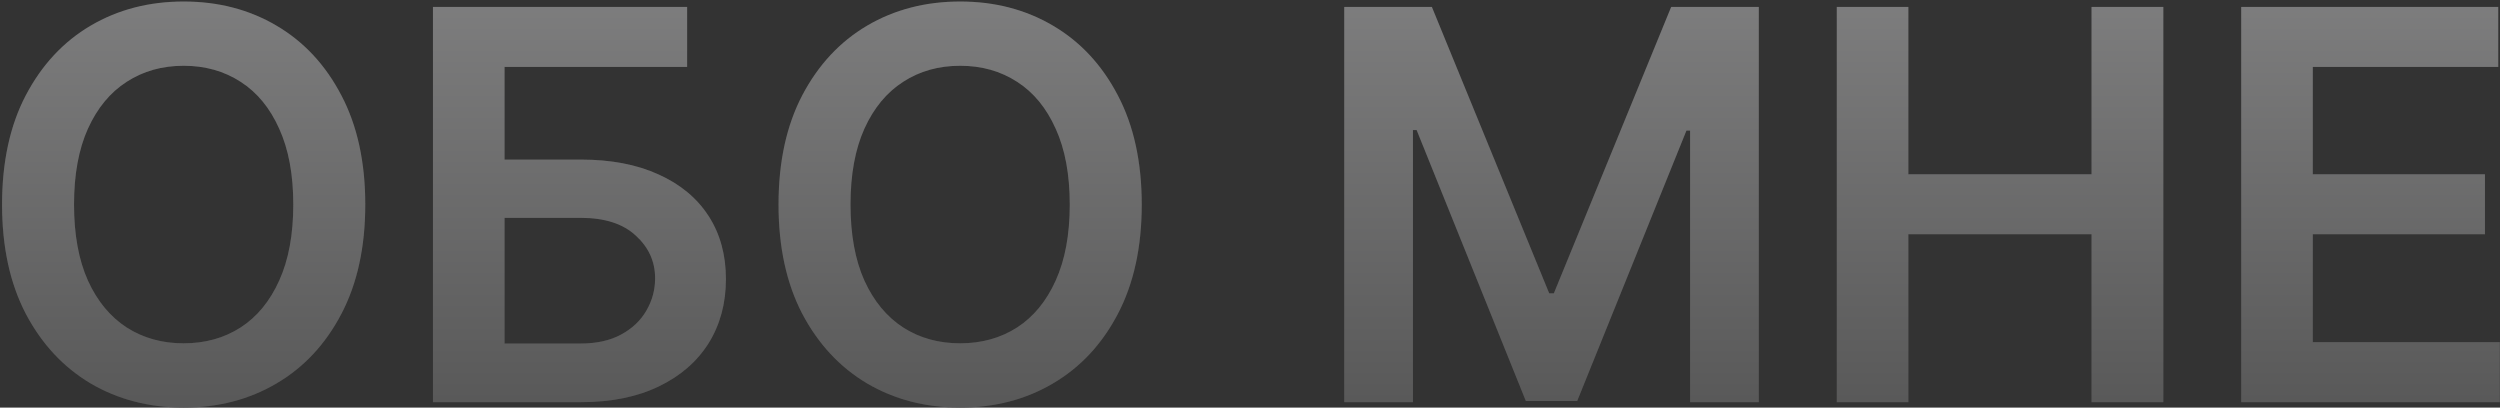
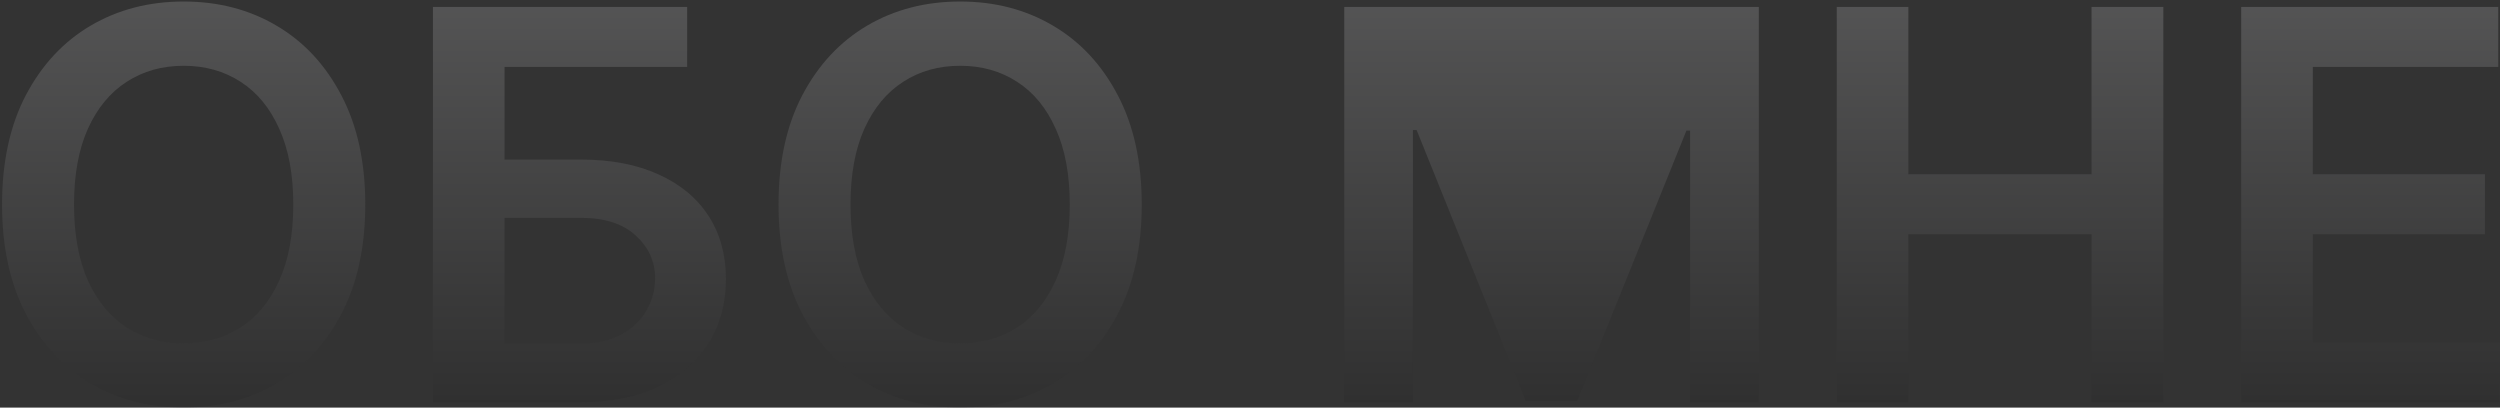
<svg xmlns="http://www.w3.org/2000/svg" width="460" height="75" viewBox="0 0 460 75" fill="none">
  <rect x="0" y="0" width="460" height="75" fill="#333333" stroke="none" />
-   <path d="M67.21 37.636C67.21 45.472 65.742 52.184 62.806 57.771C59.895 63.335 55.917 67.596 50.875 70.555C45.856 73.515 40.162 74.994 33.794 74.994C27.425 74.994 21.72 73.515 16.677 70.555C11.658 67.572 7.681 63.299 4.745 57.736C1.833 52.149 0.377 45.449 0.377 37.636C0.377 29.8 1.833 23.1 4.745 17.537C7.681 11.95 11.658 7.677 16.677 4.717C21.72 1.758 27.425 0.278 33.794 0.278C40.162 0.278 45.856 1.758 50.875 4.717C55.917 7.677 59.895 11.95 62.806 17.537C65.742 23.1 67.21 29.8 67.21 37.636ZM53.964 37.636C53.964 32.12 53.1 27.468 51.372 23.68C49.667 19.869 47.3 16.992 44.27 15.051C41.239 13.086 37.747 12.104 33.794 12.104C29.84 12.104 26.348 13.086 23.318 15.051C20.288 16.992 17.908 19.869 16.18 23.68C14.476 27.468 13.623 32.12 13.623 37.636C13.623 43.153 14.476 47.816 16.18 51.628C17.908 55.416 20.288 58.292 23.318 60.257C26.348 62.198 29.84 63.169 33.794 63.169C37.747 63.169 41.239 62.198 44.27 60.257C47.3 58.292 49.667 55.416 51.372 51.628C53.1 47.816 53.964 43.153 53.964 37.636ZM79.665 74V1.273H126.434V12.317H92.84V29.362H106.867C112.431 29.362 117.201 30.274 121.178 32.097C125.179 33.896 128.245 36.441 130.376 39.731C132.506 43.022 133.572 46.893 133.572 51.344C133.572 55.818 132.506 59.76 130.376 63.169C128.245 66.555 125.179 69.206 121.178 71.124C117.201 73.041 112.431 74 106.867 74H79.665ZM92.84 63.205H106.867C109.803 63.205 112.289 62.648 114.325 61.535C116.361 60.423 117.899 58.955 118.941 57.132C120.006 55.309 120.539 53.332 120.539 51.202C120.539 48.124 119.355 45.508 116.988 43.354C114.644 41.176 111.271 40.087 106.867 40.087H92.84V63.205ZM210.081 37.636C210.081 45.472 208.613 52.184 205.678 57.771C202.766 63.335 198.788 67.596 193.746 70.555C188.727 73.515 183.033 74.994 176.665 74.994C170.296 74.994 164.591 73.515 159.548 70.555C154.529 67.572 150.552 63.299 147.616 57.736C144.705 52.149 143.249 45.449 143.249 37.636C143.249 29.8 144.705 23.1 147.616 17.537C150.552 11.95 154.529 7.677 159.548 4.717C164.591 1.758 170.296 0.278 176.665 0.278C183.033 0.278 188.727 1.758 193.746 4.717C198.788 7.677 202.766 11.95 205.678 17.537C208.613 23.1 210.081 29.8 210.081 37.636ZM196.835 37.636C196.835 32.12 195.971 27.468 194.243 23.68C192.538 19.869 190.171 16.992 187.141 15.051C184.11 13.086 180.618 12.104 176.665 12.104C172.711 12.104 169.219 13.086 166.189 15.051C163.159 16.992 160.779 19.869 159.051 23.68C157.347 27.468 156.494 32.12 156.494 37.636C156.494 43.153 157.347 47.816 159.051 51.628C160.779 55.416 163.159 58.292 166.189 60.257C169.219 62.198 172.711 63.169 176.665 63.169C180.618 63.169 184.11 62.198 187.141 60.257C190.171 58.292 192.538 55.416 194.243 51.628C195.971 47.816 196.835 43.153 196.835 37.636ZM247.341 1.273H263.463L285.054 53.972H285.907L307.498 1.273H323.62V74H310.978V24.035H310.303L290.203 73.787H280.757L260.658 23.929H259.983V74H247.341V1.273ZM337.966 74V1.273H351.141V32.061H384.841V1.273H398.051V74H384.841V43.105H351.141V74H337.966ZM412.38 74V1.273H459.681V12.317H425.555V32.061H457.231V43.105H425.555V62.956H459.966V74H412.38Z" fill="#666666" />
-   <path d="M67.21 37.636C67.21 45.472 65.742 52.184 62.806 57.771C59.895 63.335 55.917 67.596 50.875 70.555C45.856 73.515 40.162 74.994 33.794 74.994C27.425 74.994 21.72 73.515 16.677 70.555C11.658 67.572 7.681 63.299 4.745 57.736C1.833 52.149 0.377 45.449 0.377 37.636C0.377 29.8 1.833 23.1 4.745 17.537C7.681 11.95 11.658 7.677 16.677 4.717C21.72 1.758 27.425 0.278 33.794 0.278C40.162 0.278 45.856 1.758 50.875 4.717C55.917 7.677 59.895 11.95 62.806 17.537C65.742 23.1 67.21 29.8 67.21 37.636ZM53.964 37.636C53.964 32.12 53.1 27.468 51.372 23.68C49.667 19.869 47.3 16.992 44.27 15.051C41.239 13.086 37.747 12.104 33.794 12.104C29.84 12.104 26.348 13.086 23.318 15.051C20.288 16.992 17.908 19.869 16.18 23.68C14.476 27.468 13.623 32.12 13.623 37.636C13.623 43.153 14.476 47.816 16.18 51.628C17.908 55.416 20.288 58.292 23.318 60.257C26.348 62.198 29.84 63.169 33.794 63.169C37.747 63.169 41.239 62.198 44.27 60.257C47.3 58.292 49.667 55.416 51.372 51.628C53.1 47.816 53.964 43.153 53.964 37.636ZM79.665 74V1.273H126.434V12.317H92.84V29.362H106.867C112.431 29.362 117.201 30.274 121.178 32.097C125.179 33.896 128.245 36.441 130.376 39.731C132.506 43.022 133.572 46.893 133.572 51.344C133.572 55.818 132.506 59.76 130.376 63.169C128.245 66.555 125.179 69.206 121.178 71.124C117.201 73.041 112.431 74 106.867 74H79.665ZM92.84 63.205H106.867C109.803 63.205 112.289 62.648 114.325 61.535C116.361 60.423 117.899 58.955 118.941 57.132C120.006 55.309 120.539 53.332 120.539 51.202C120.539 48.124 119.355 45.508 116.988 43.354C114.644 41.176 111.271 40.087 106.867 40.087H92.84V63.205ZM210.081 37.636C210.081 45.472 208.613 52.184 205.678 57.771C202.766 63.335 198.788 67.596 193.746 70.555C188.727 73.515 183.033 74.994 176.665 74.994C170.296 74.994 164.591 73.515 159.548 70.555C154.529 67.572 150.552 63.299 147.616 57.736C144.705 52.149 143.249 45.449 143.249 37.636C143.249 29.8 144.705 23.1 147.616 17.537C150.552 11.95 154.529 7.677 159.548 4.717C164.591 1.758 170.296 0.278 176.665 0.278C183.033 0.278 188.727 1.758 193.746 4.717C198.788 7.677 202.766 11.95 205.678 17.537C208.613 23.1 210.081 29.8 210.081 37.636ZM196.835 37.636C196.835 32.12 195.971 27.468 194.243 23.68C192.538 19.869 190.171 16.992 187.141 15.051C184.11 13.086 180.618 12.104 176.665 12.104C172.711 12.104 169.219 13.086 166.189 15.051C163.159 16.992 160.779 19.869 159.051 23.68C157.347 27.468 156.494 32.12 156.494 37.636C156.494 43.153 157.347 47.816 159.051 51.628C160.779 55.416 163.159 58.292 166.189 60.257C169.219 62.198 172.711 63.169 176.665 63.169C180.618 63.169 184.11 62.198 187.141 60.257C190.171 58.292 192.538 55.416 194.243 51.628C195.971 47.816 196.835 43.153 196.835 37.636ZM247.341 1.273H263.463L285.054 53.972H285.907L307.498 1.273H323.62V74H310.978V24.035H310.303L290.203 73.787H280.757L260.658 23.929H259.983V74H247.341V1.273ZM337.966 74V1.273H351.141V32.061H384.841V1.273H398.051V74H384.841V43.105H351.141V74H337.966ZM412.38 74V1.273H459.681V12.317H425.555V32.061H457.231V43.105H425.555V62.956H459.966V74H412.38Z" fill="url(#paint0_linear_455_2583)" fill-opacity="0.2" />
+   <path d="M67.21 37.636C67.21 45.472 65.742 52.184 62.806 57.771C59.895 63.335 55.917 67.596 50.875 70.555C45.856 73.515 40.162 74.994 33.794 74.994C27.425 74.994 21.72 73.515 16.677 70.555C11.658 67.572 7.681 63.299 4.745 57.736C1.833 52.149 0.377 45.449 0.377 37.636C0.377 29.8 1.833 23.1 4.745 17.537C7.681 11.95 11.658 7.677 16.677 4.717C21.72 1.758 27.425 0.278 33.794 0.278C40.162 0.278 45.856 1.758 50.875 4.717C55.917 7.677 59.895 11.95 62.806 17.537C65.742 23.1 67.21 29.8 67.21 37.636ZM53.964 37.636C53.964 32.12 53.1 27.468 51.372 23.68C49.667 19.869 47.3 16.992 44.27 15.051C41.239 13.086 37.747 12.104 33.794 12.104C29.84 12.104 26.348 13.086 23.318 15.051C20.288 16.992 17.908 19.869 16.18 23.68C14.476 27.468 13.623 32.12 13.623 37.636C13.623 43.153 14.476 47.816 16.18 51.628C17.908 55.416 20.288 58.292 23.318 60.257C26.348 62.198 29.84 63.169 33.794 63.169C37.747 63.169 41.239 62.198 44.27 60.257C47.3 58.292 49.667 55.416 51.372 51.628C53.1 47.816 53.964 43.153 53.964 37.636ZM79.665 74V1.273H126.434V12.317H92.84V29.362H106.867C112.431 29.362 117.201 30.274 121.178 32.097C125.179 33.896 128.245 36.441 130.376 39.731C132.506 43.022 133.572 46.893 133.572 51.344C133.572 55.818 132.506 59.76 130.376 63.169C128.245 66.555 125.179 69.206 121.178 71.124C117.201 73.041 112.431 74 106.867 74H79.665ZM92.84 63.205H106.867C109.803 63.205 112.289 62.648 114.325 61.535C116.361 60.423 117.899 58.955 118.941 57.132C120.006 55.309 120.539 53.332 120.539 51.202C120.539 48.124 119.355 45.508 116.988 43.354C114.644 41.176 111.271 40.087 106.867 40.087H92.84V63.205ZM210.081 37.636C210.081 45.472 208.613 52.184 205.678 57.771C202.766 63.335 198.788 67.596 193.746 70.555C188.727 73.515 183.033 74.994 176.665 74.994C170.296 74.994 164.591 73.515 159.548 70.555C154.529 67.572 150.552 63.299 147.616 57.736C144.705 52.149 143.249 45.449 143.249 37.636C143.249 29.8 144.705 23.1 147.616 17.537C150.552 11.95 154.529 7.677 159.548 4.717C164.591 1.758 170.296 0.278 176.665 0.278C183.033 0.278 188.727 1.758 193.746 4.717C198.788 7.677 202.766 11.95 205.678 17.537C208.613 23.1 210.081 29.8 210.081 37.636ZM196.835 37.636C196.835 32.12 195.971 27.468 194.243 23.68C192.538 19.869 190.171 16.992 187.141 15.051C184.11 13.086 180.618 12.104 176.665 12.104C172.711 12.104 169.219 13.086 166.189 15.051C163.159 16.992 160.779 19.869 159.051 23.68C157.347 27.468 156.494 32.12 156.494 37.636C156.494 43.153 157.347 47.816 159.051 51.628C160.779 55.416 163.159 58.292 166.189 60.257C169.219 62.198 172.711 63.169 176.665 63.169C180.618 63.169 184.11 62.198 187.141 60.257C190.171 58.292 192.538 55.416 194.243 51.628C195.971 47.816 196.835 43.153 196.835 37.636ZM247.341 1.273H263.463H285.907L307.498 1.273H323.62V74H310.978V24.035H310.303L290.203 73.787H280.757L260.658 23.929H259.983V74H247.341V1.273ZM337.966 74V1.273H351.141V32.061H384.841V1.273H398.051V74H384.841V43.105H351.141V74H337.966ZM412.38 74V1.273H459.681V12.317H425.555V32.061H457.231V43.105H425.555V62.956H459.966V74H412.38Z" fill="url(#paint0_linear_455_2583)" fill-opacity="0.2" />
  <defs>
    <linearGradient id="paint0_linear_455_2583" x1="230.5" y1="-12" x2="230.5" y2="88" gradientUnits="userSpaceOnUse">
      <stop stop-color="#F5F5F8" />
      <stop offset="1" />
    </linearGradient>
  </defs>
</svg>